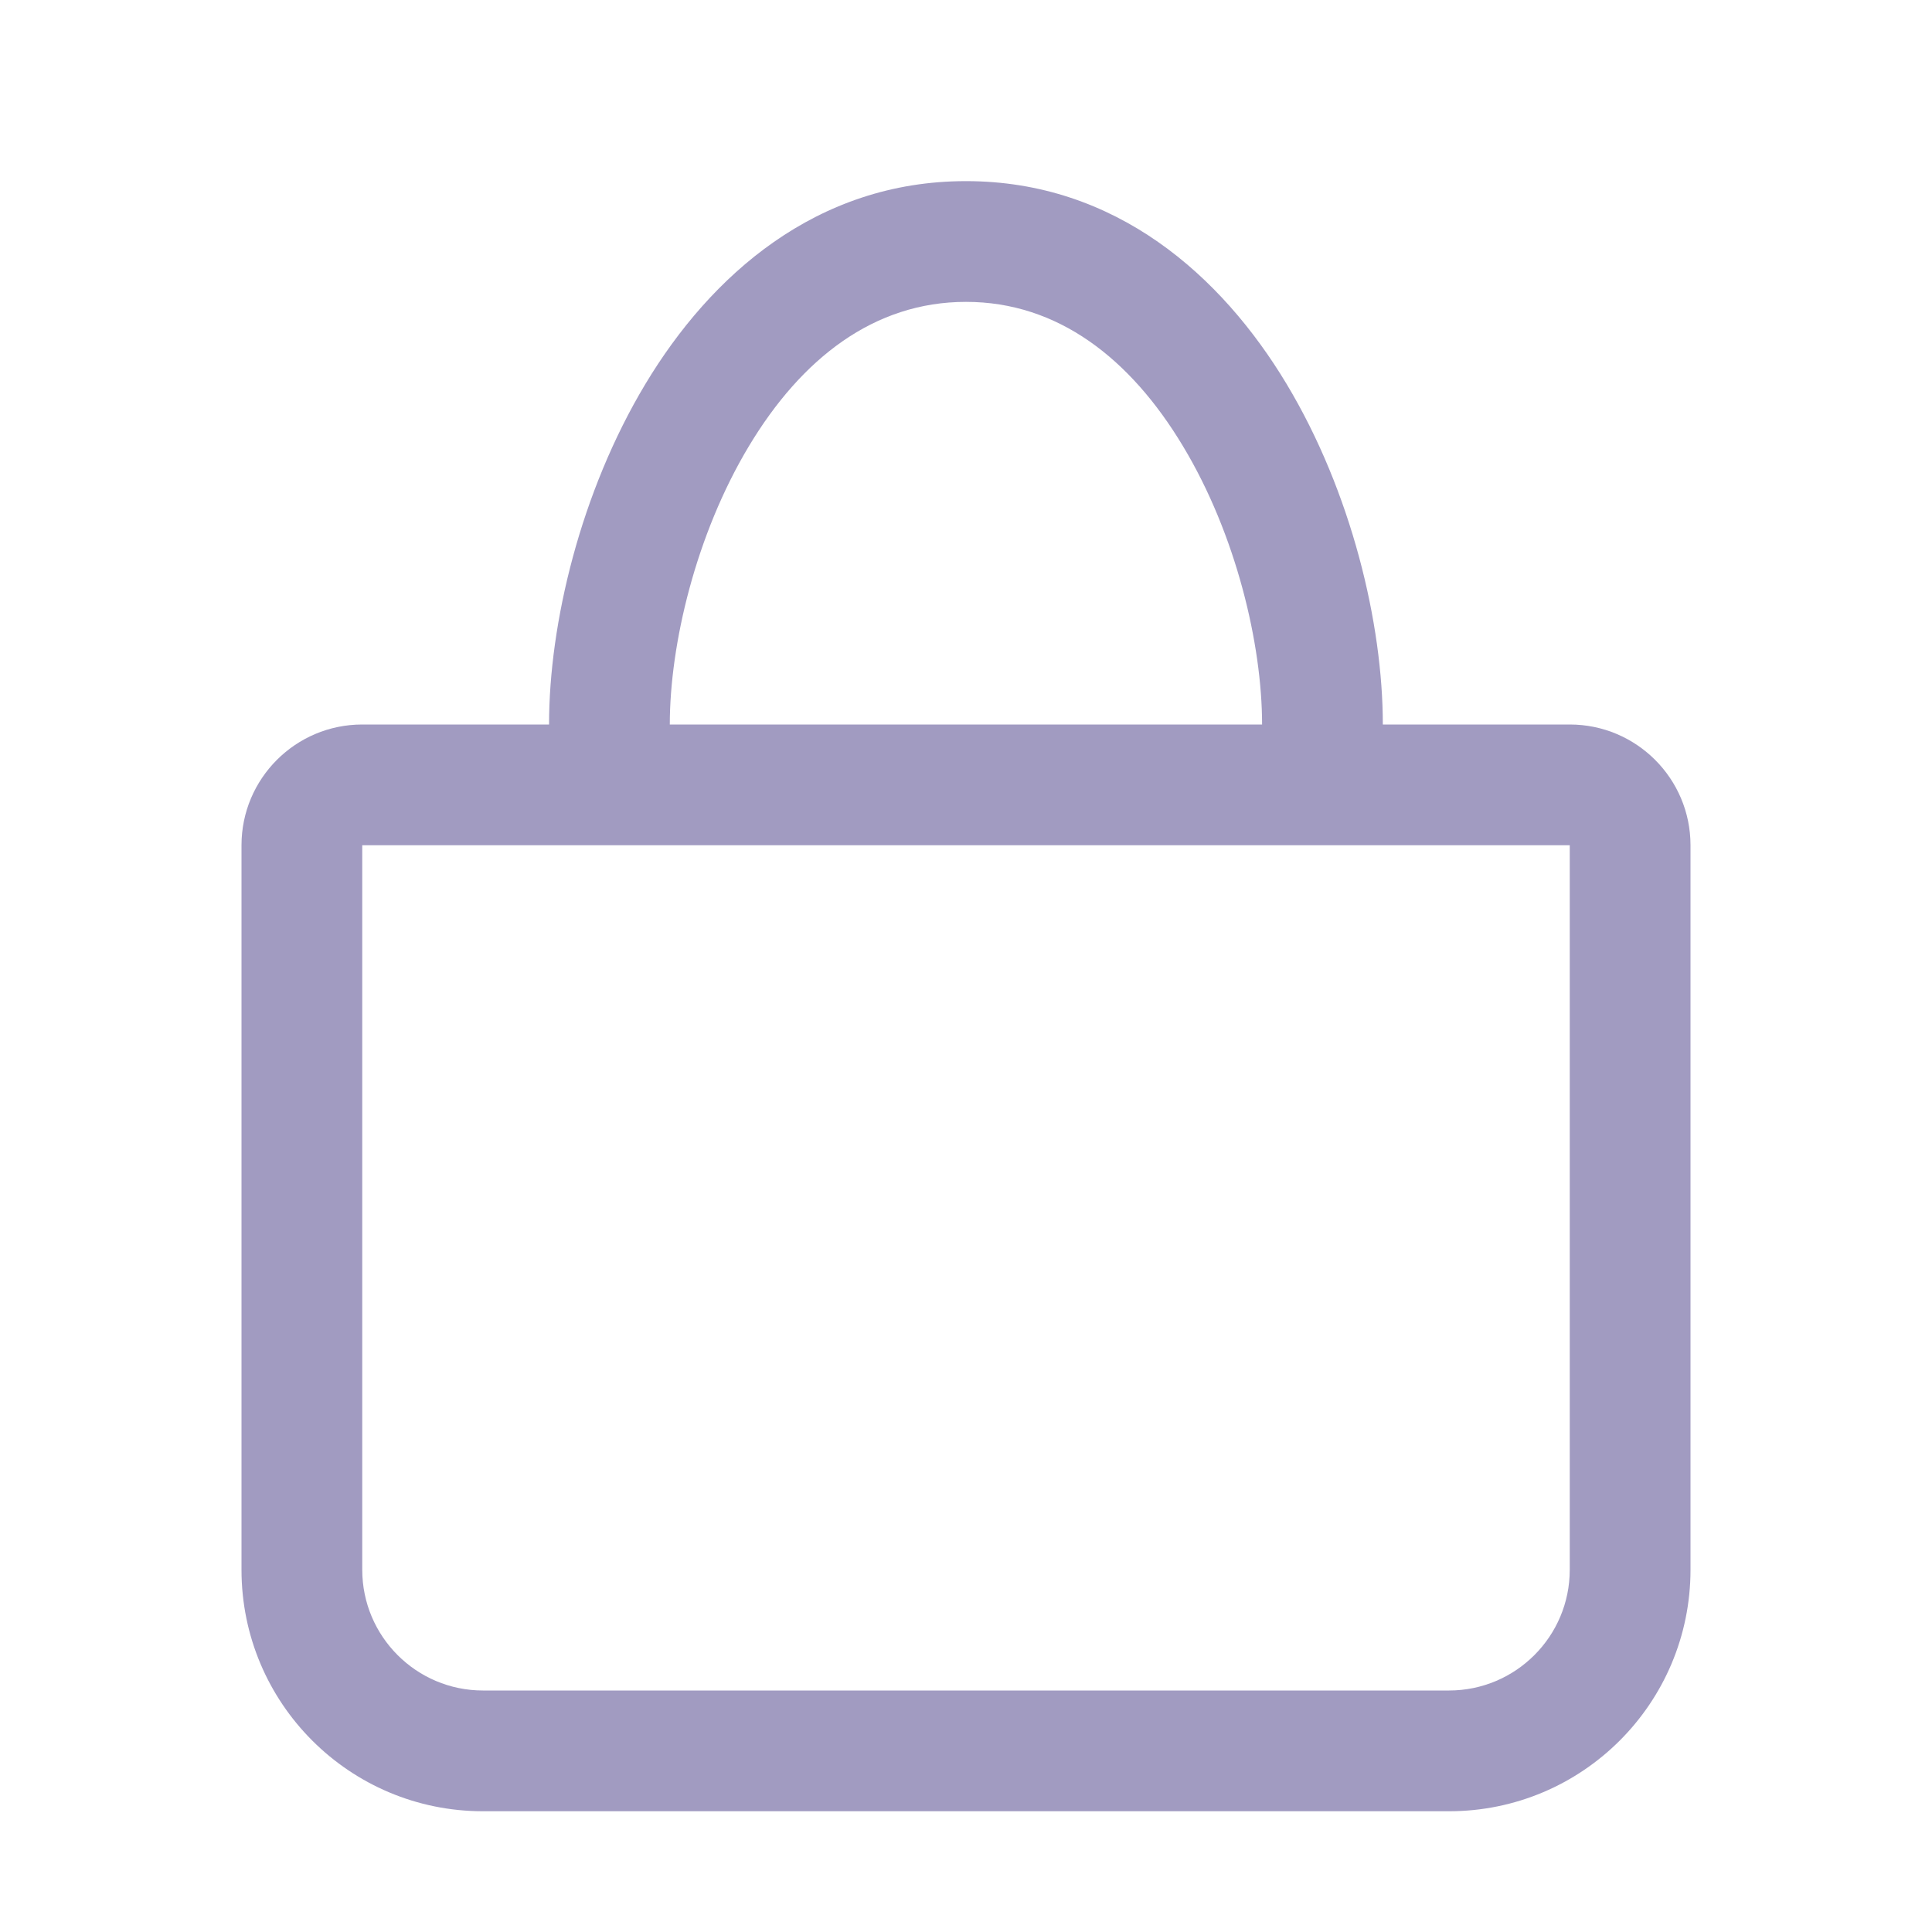
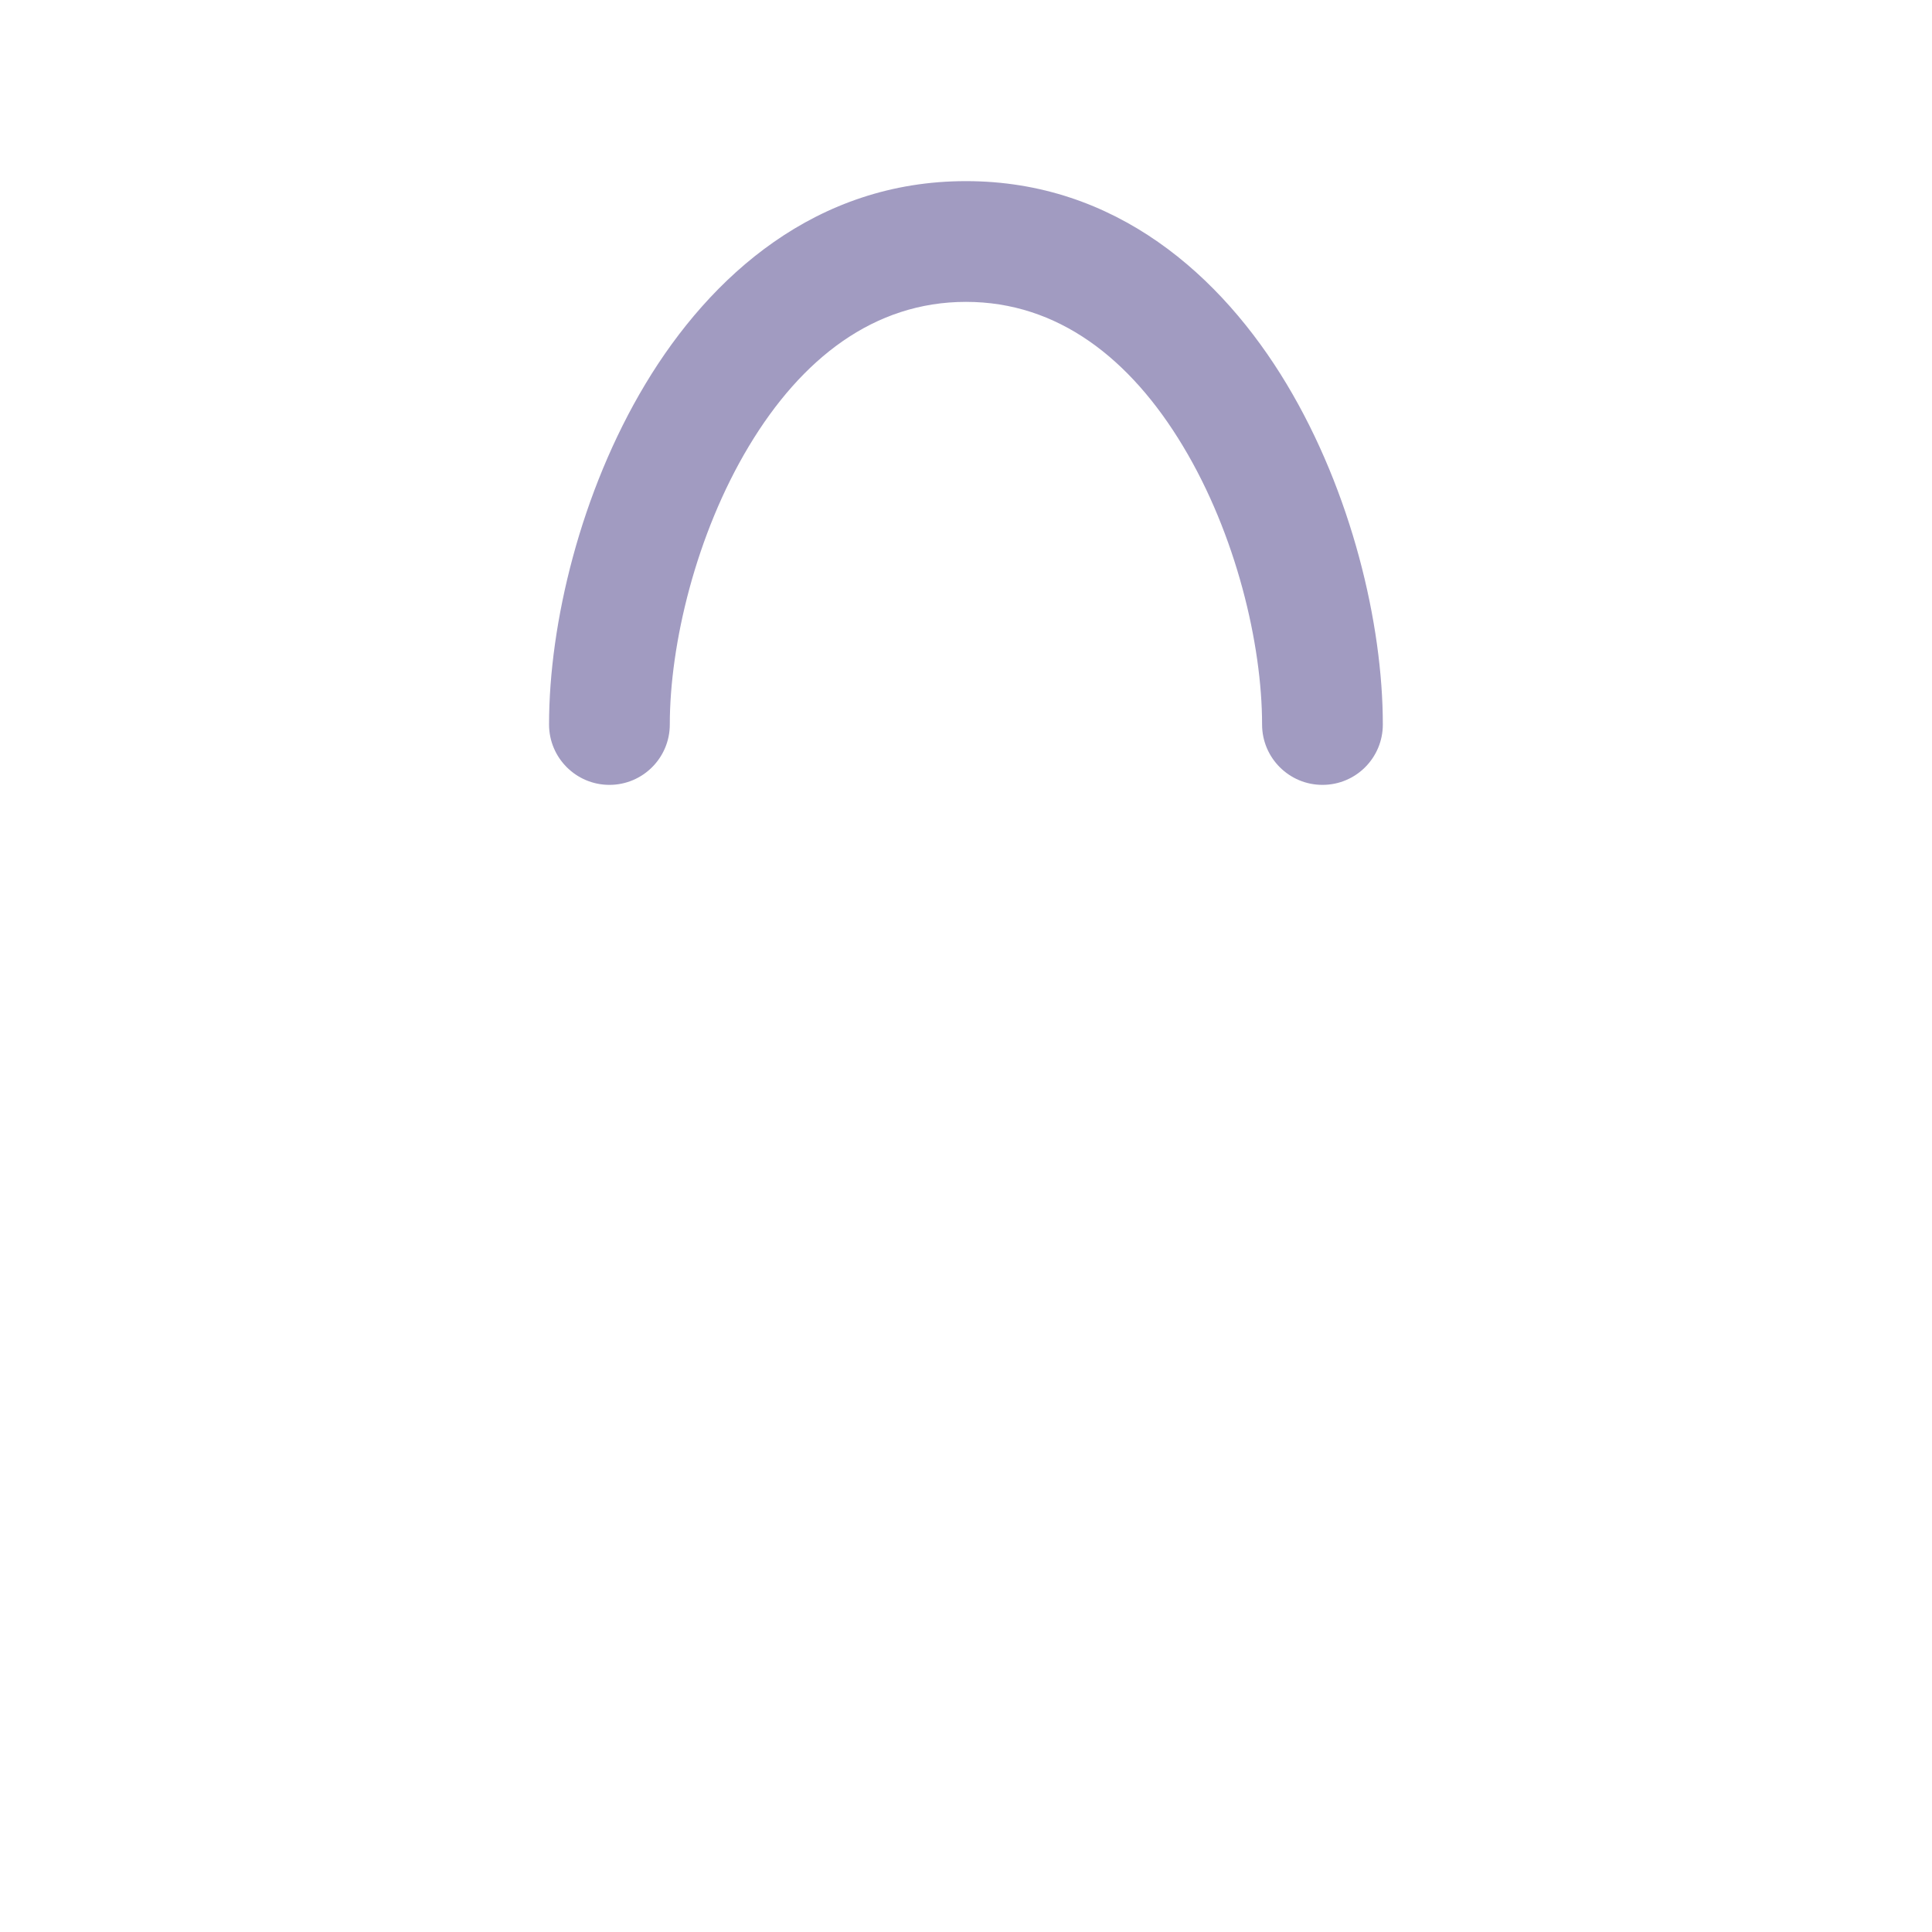
<svg xmlns="http://www.w3.org/2000/svg" width="16" height="16" viewBox="0 0 16 16" fill="none">
  <path fill-rule="evenodd" clip-rule="evenodd" d="M6.202 3.695C5.763 4.426 5.547 5.336 5.547 6C5.547 6.276 5.323 6.5 5.047 6.5C4.771 6.5 4.547 6.276 4.547 6C4.547 5.164 4.808 4.074 5.345 3.18C5.884 2.283 6.759 1.5 8 1.5C9.24 1.5 10.116 2.283 10.655 3.18C11.192 4.074 11.452 5.164 11.452 6C11.452 6.276 11.229 6.5 10.952 6.5C10.676 6.5 10.452 6.276 10.452 6C10.452 5.336 10.237 4.426 9.797 3.695C9.36 2.967 8.759 2.5 8 2.5C7.24 2.5 6.639 2.967 6.202 3.695Z" fill="#A19BC1" />
-   <path d="M13 6C13.552 6 14 6.448 14 7V13C14 14.105 13.105 15 12 15H4C2.895 15 2 14.105 2 13V7C2 6.448 2.448 6 3 6H13ZM3 7V13C3 13.552 3.448 14 4 14H12C12.552 14 13 13.552 13 13V7H3Z" fill="#A19BC1" />
</svg>